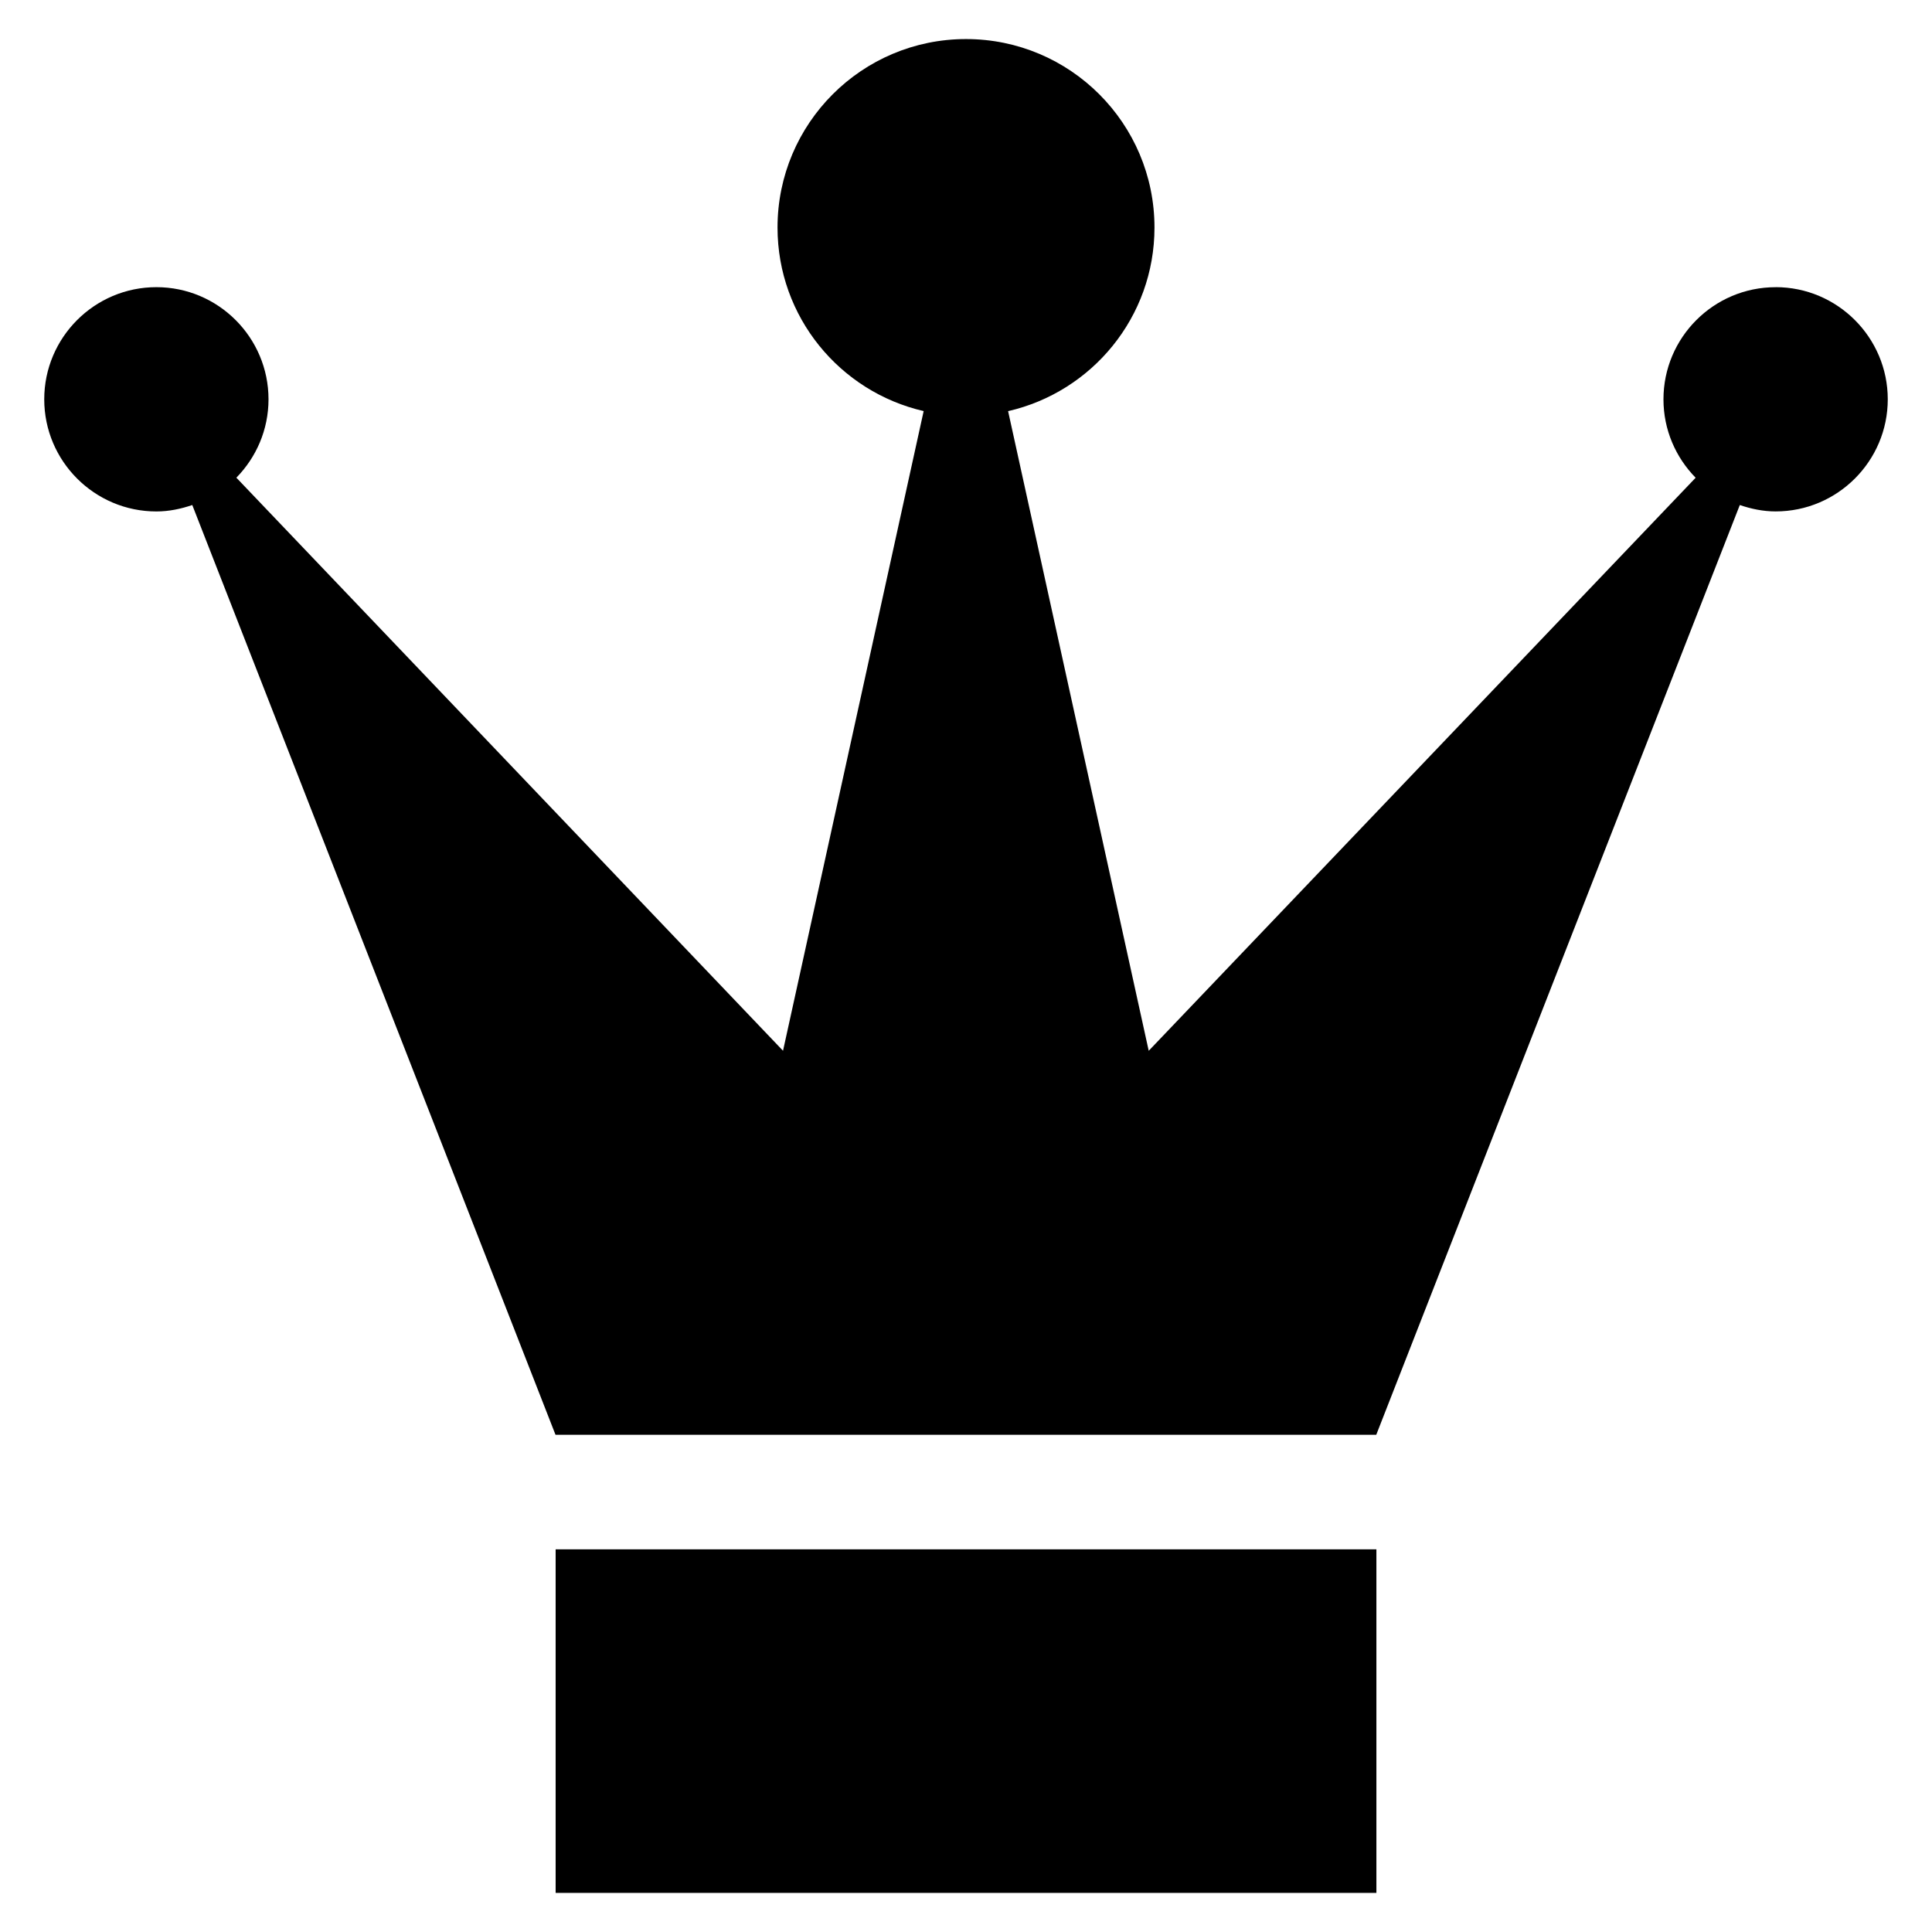
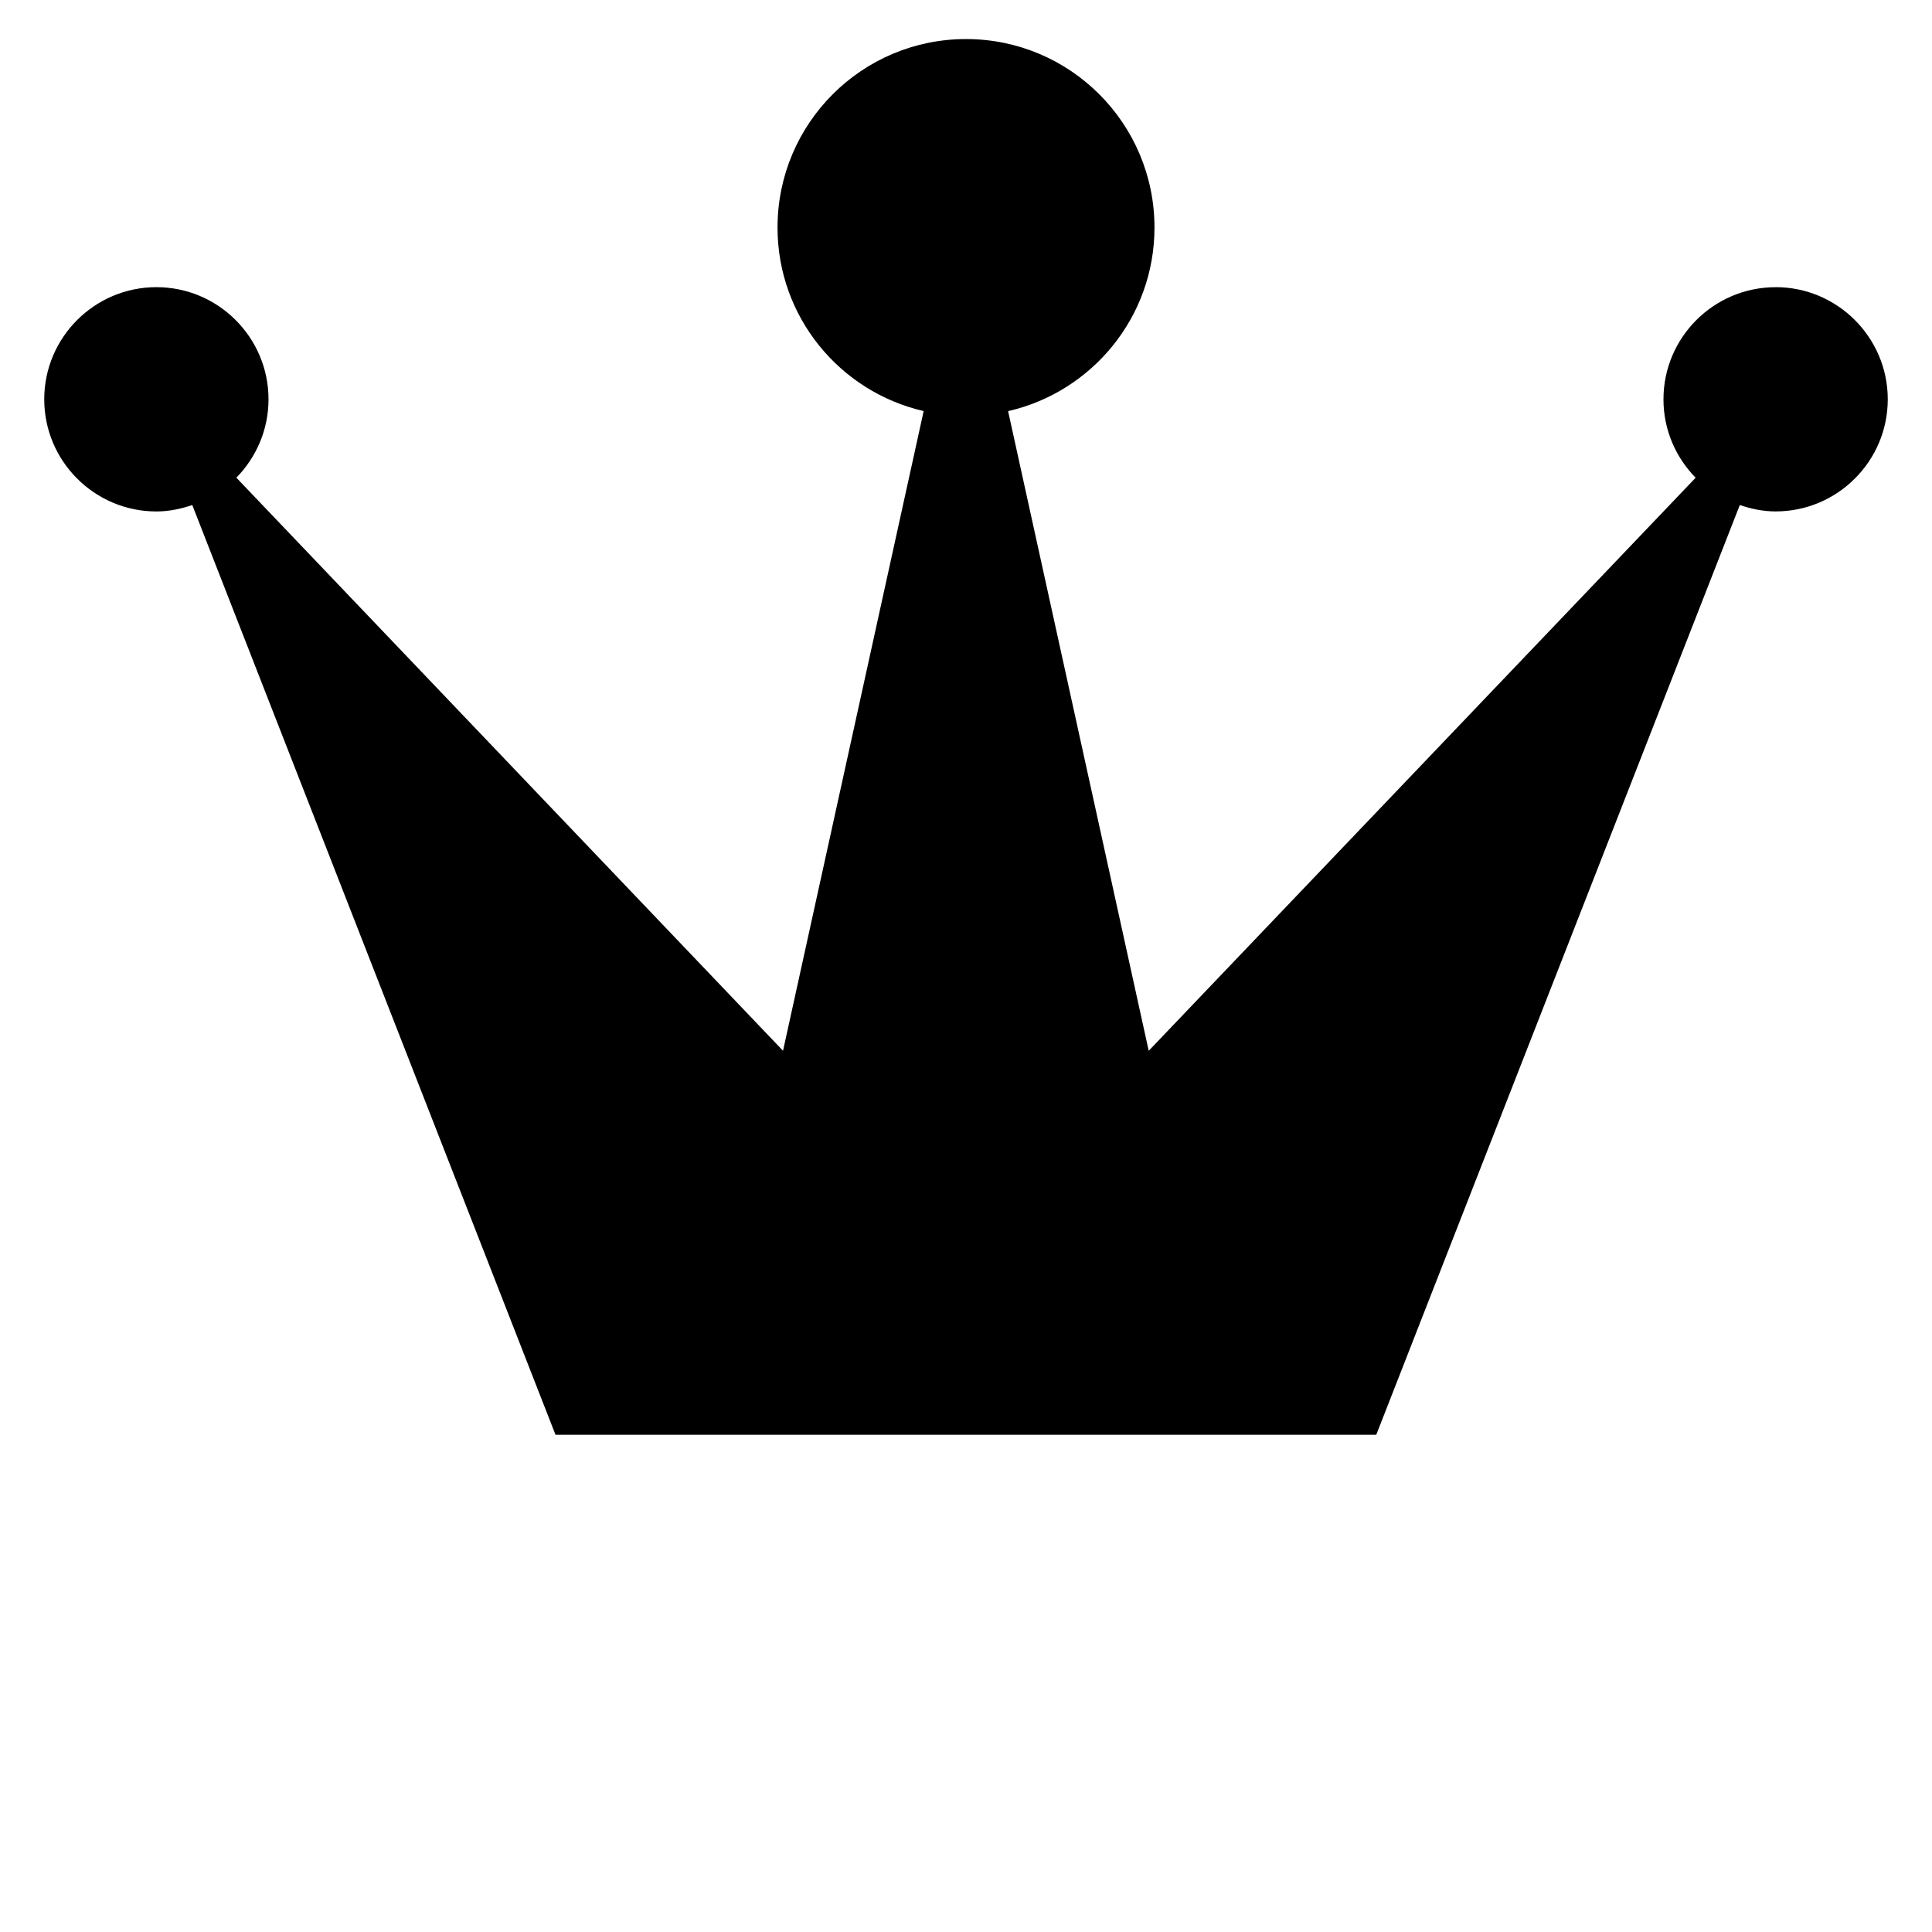
<svg xmlns="http://www.w3.org/2000/svg" fill="#000000" width="800px" height="800px" version="1.1" viewBox="144 144 512 512">
  <g>
-     <path d="m291.25 554.59h217.51v91.047h-217.51z" />
    <path d="m614.55 220.11c-16.391 0-29.715 13.332-29.715 29.719 0 8.09 3.266 15.414 8.527 20.777l-144.94 151.86-37.266-169.51c22.207-5.074 38.793-24.91 38.793-48.656 0-27.586-22.363-49.949-49.949-49.949s-49.949 22.363-49.949 49.949c0 23.723 16.555 43.539 38.727 48.641l-37.27 169.52-144.87-151.87c5.254-5.363 8.52-12.684 8.52-20.77 0-16.387-13.328-29.719-29.715-29.719-16.391 0-29.719 13.332-29.719 29.719s13.328 29.719 29.719 29.719c3.344 0 6.508-0.68 9.512-1.703l96.258 246.39h217.51l96.344-246.39c2.996 1.02 6.152 1.695 9.492 1.695 16.391 0 29.719-13.332 29.719-29.719-0.008-16.379-13.336-29.715-29.727-29.715z" />
  </g>
</svg>